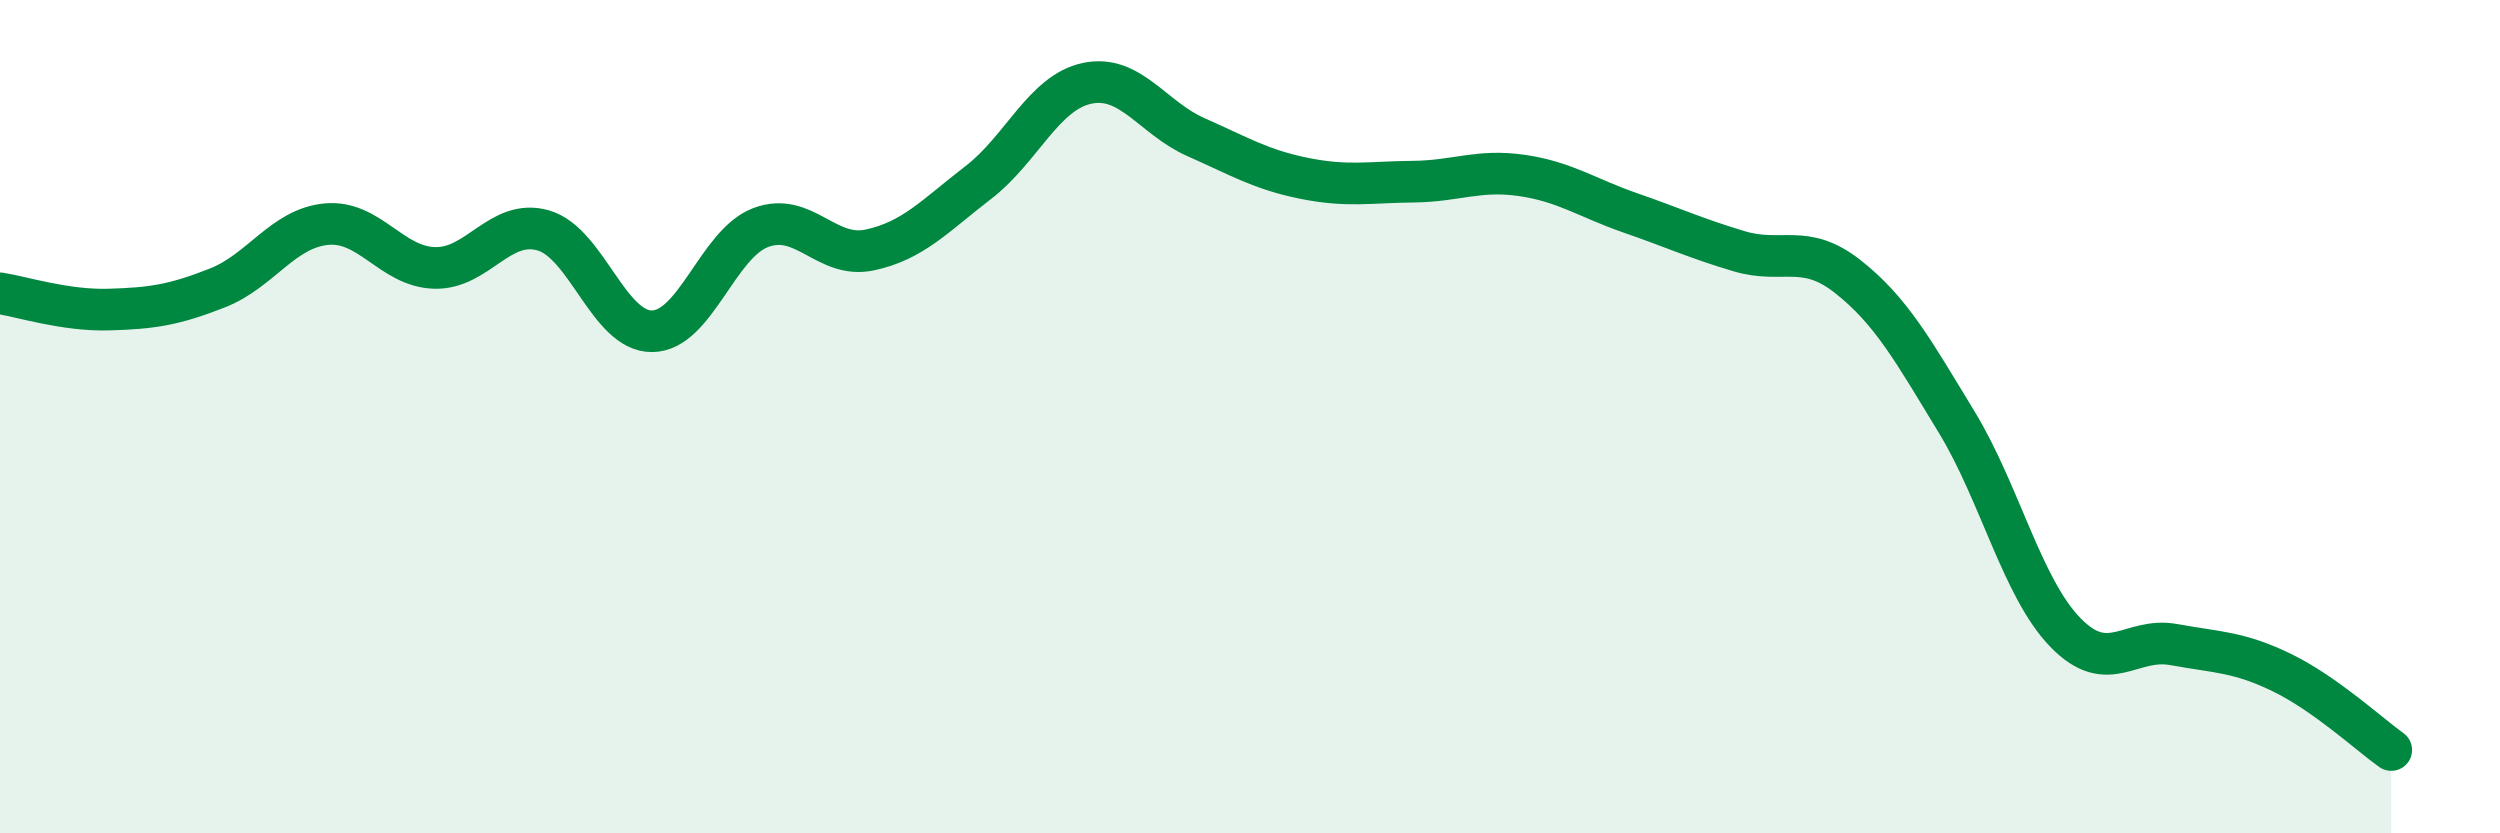
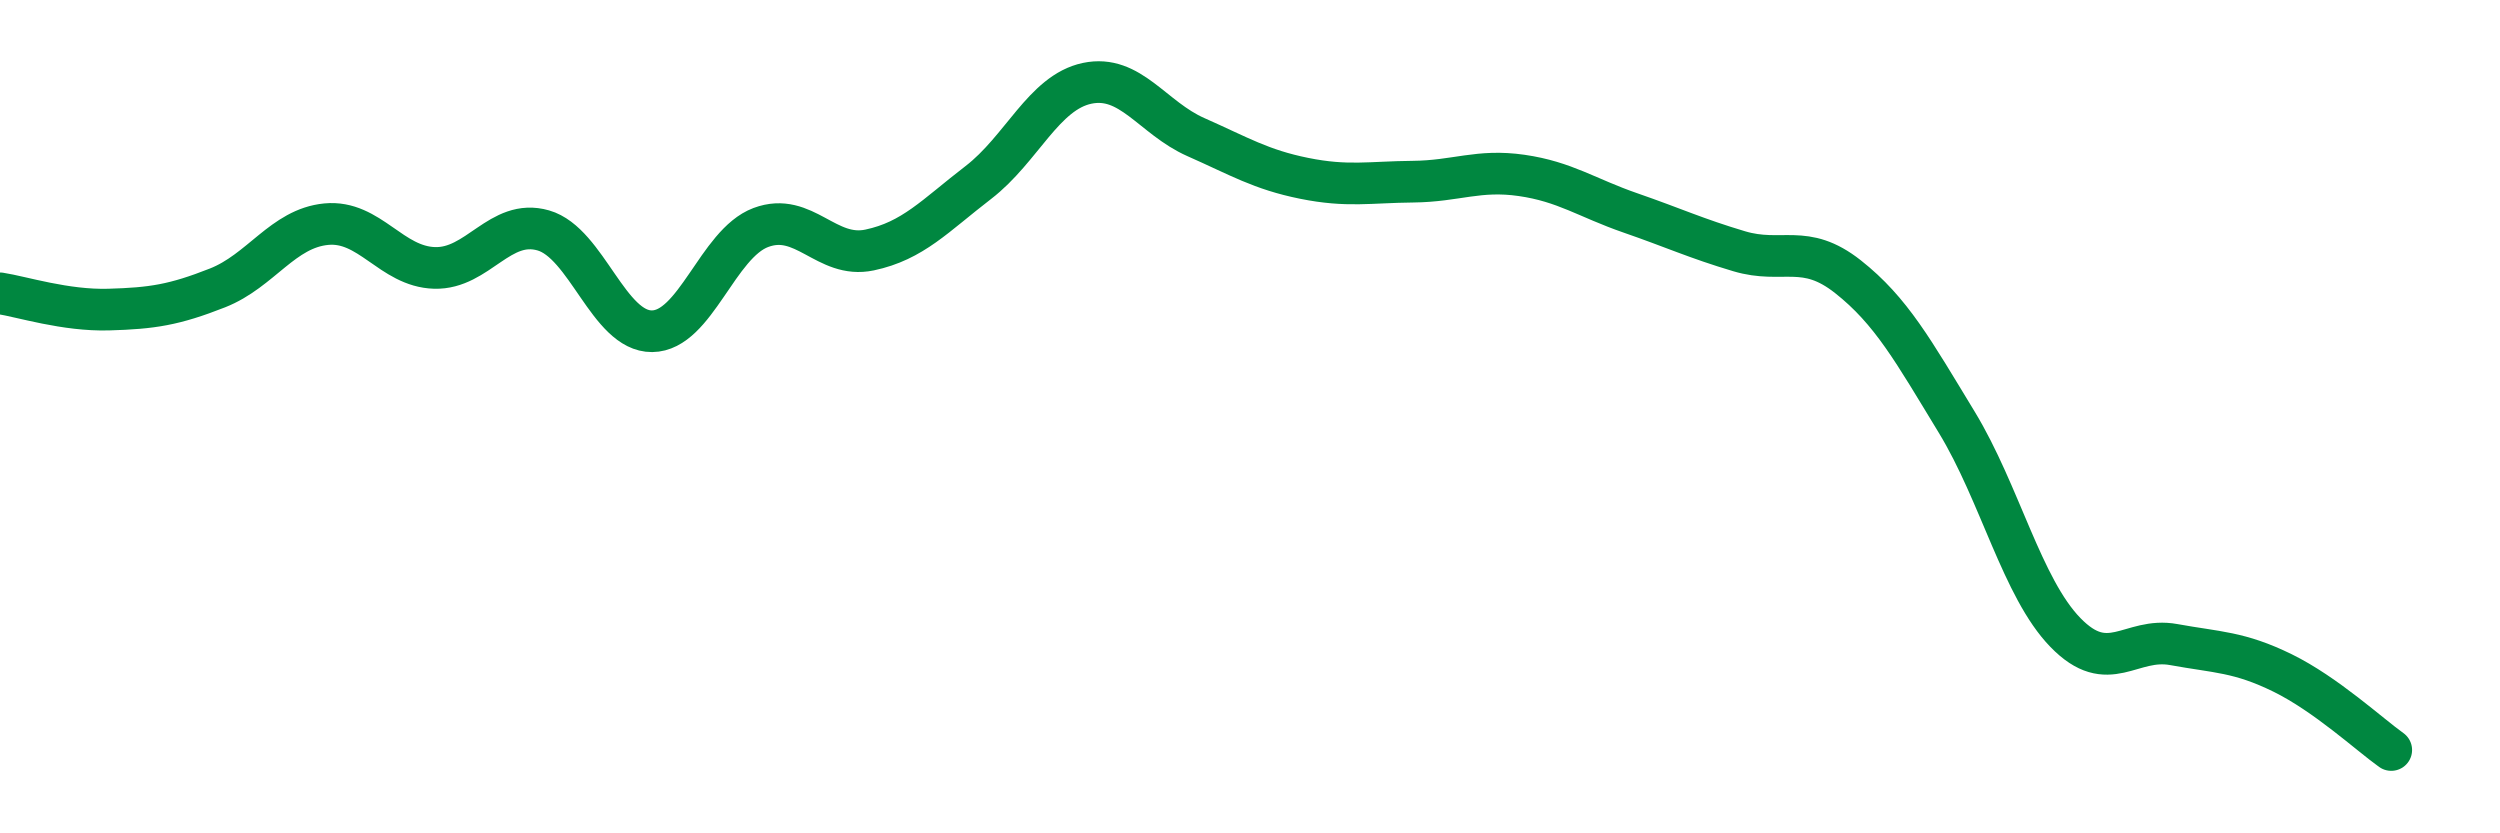
<svg xmlns="http://www.w3.org/2000/svg" width="60" height="20" viewBox="0 0 60 20">
-   <path d="M 0,7.04 C 0.52,7.12 1.57,7.46 2.61,7.43 C 3.65,7.4 4.18,7.32 5.22,6.91 C 6.26,6.5 6.79,5.48 7.83,5.38 C 8.87,5.28 9.39,6.4 10.43,6.43 C 11.47,6.46 12,5.23 13.04,5.53 C 14.08,5.83 14.61,7.96 15.65,7.95 C 16.69,7.94 17.22,5.85 18.26,5.46 C 19.3,5.07 19.83,6.22 20.87,6 C 21.91,5.78 22.44,5.18 23.48,4.38 C 24.52,3.58 25.05,2.22 26.09,2 C 27.13,1.78 27.66,2.83 28.7,3.29 C 29.74,3.75 30.26,4.07 31.3,4.28 C 32.34,4.49 32.87,4.37 33.91,4.36 C 34.95,4.35 35.48,4.06 36.52,4.21 C 37.56,4.36 38.09,4.75 39.13,5.11 C 40.17,5.47 40.7,5.72 41.74,6.03 C 42.78,6.34 43.31,5.82 44.35,6.64 C 45.39,7.46 45.92,8.42 46.96,10.13 C 48,11.84 48.53,14.11 49.57,15.18 C 50.61,16.25 51.13,15.28 52.17,15.47 C 53.21,15.66 53.74,15.64 54.78,16.15 C 55.82,16.66 56.87,17.63 57.39,18L57.39 20L0 20Z" fill="#008740" opacity="0.1" stroke-linecap="round" stroke-linejoin="round" />
  <path d="M 0,7.04 C 0.52,7.12 1.57,7.46 2.61,7.43 C 3.65,7.4 4.18,7.32 5.22,6.91 C 6.26,6.5 6.79,5.48 7.83,5.38 C 8.87,5.28 9.39,6.4 10.43,6.43 C 11.47,6.46 12,5.23 13.04,5.53 C 14.08,5.83 14.61,7.96 15.65,7.95 C 16.69,7.94 17.22,5.85 18.26,5.46 C 19.3,5.07 19.83,6.22 20.87,6 C 21.91,5.78 22.44,5.18 23.48,4.38 C 24.52,3.58 25.05,2.22 26.09,2 C 27.13,1.78 27.66,2.83 28.7,3.29 C 29.74,3.75 30.26,4.07 31.3,4.28 C 32.34,4.49 32.87,4.37 33.91,4.36 C 34.95,4.35 35.48,4.06 36.52,4.21 C 37.56,4.36 38.09,4.75 39.13,5.11 C 40.17,5.47 40.7,5.72 41.74,6.03 C 42.78,6.34 43.31,5.82 44.35,6.64 C 45.39,7.46 45.92,8.42 46.96,10.13 C 48,11.84 48.53,14.11 49.57,15.18 C 50.61,16.25 51.13,15.28 52.17,15.47 C 53.21,15.66 53.74,15.64 54.78,16.15 C 55.82,16.66 56.87,17.63 57.39,18" stroke="#008740" stroke-width="1" fill="none" stroke-linecap="round" stroke-linejoin="round" />
</svg>